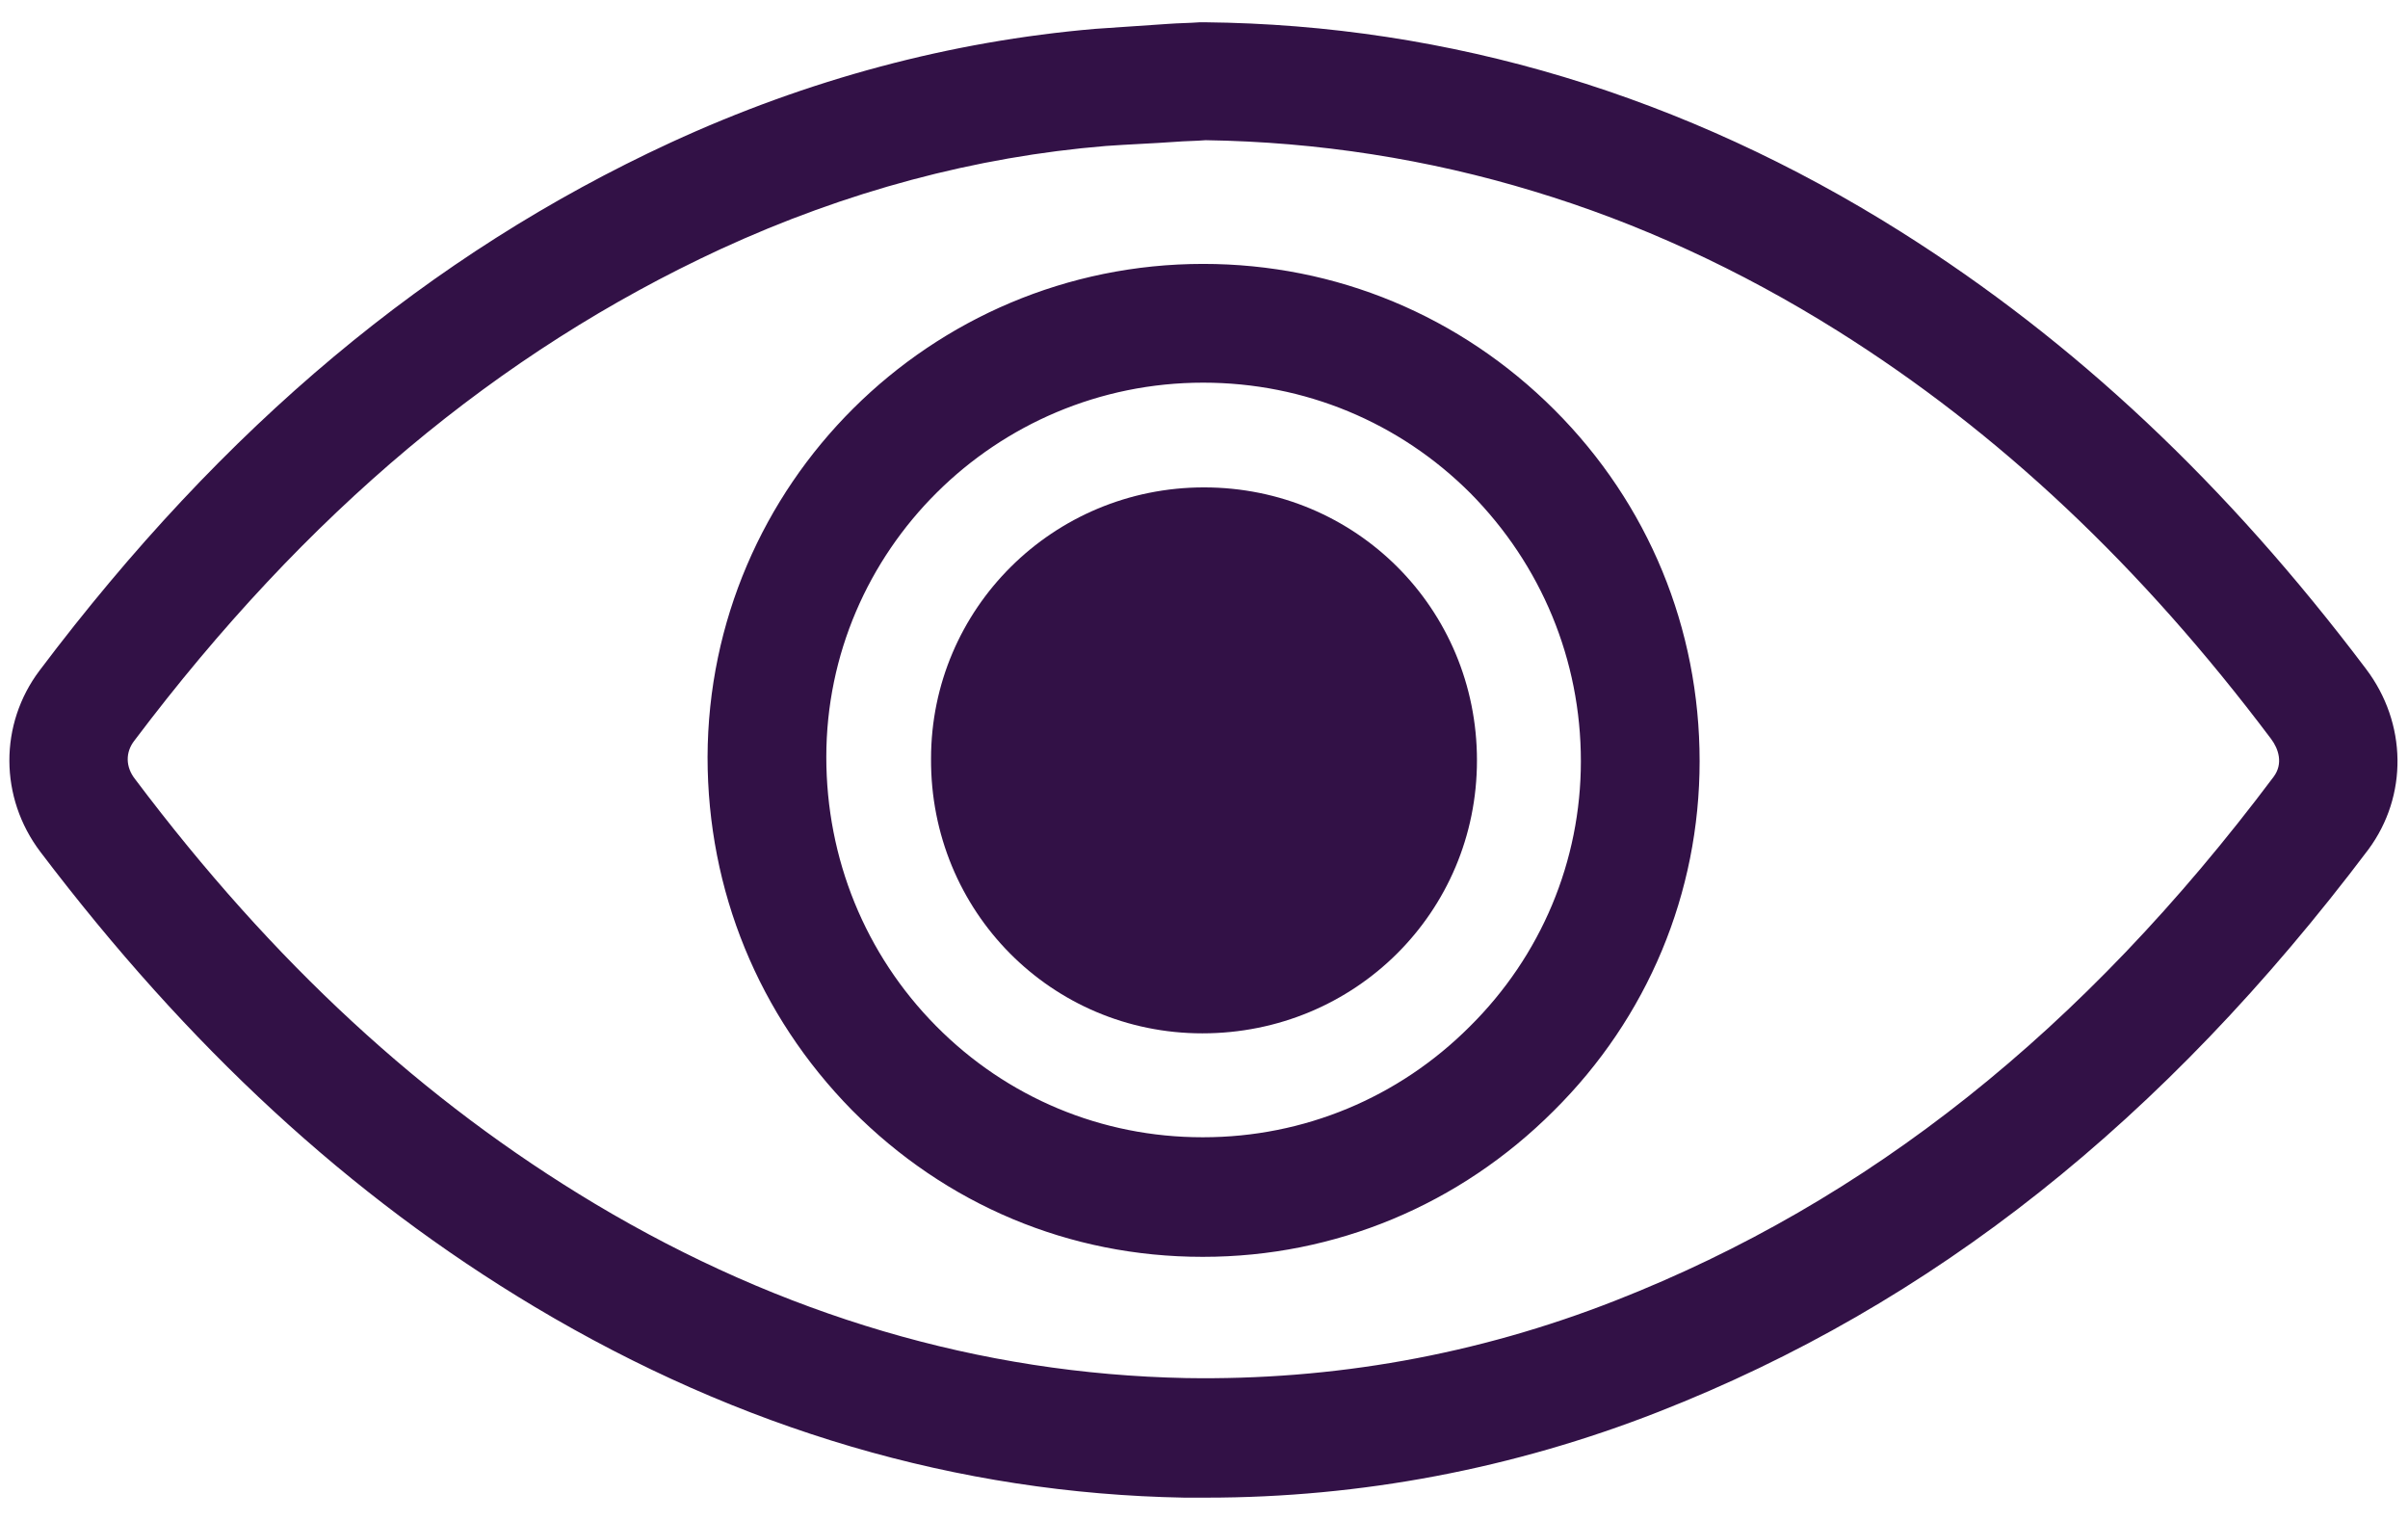
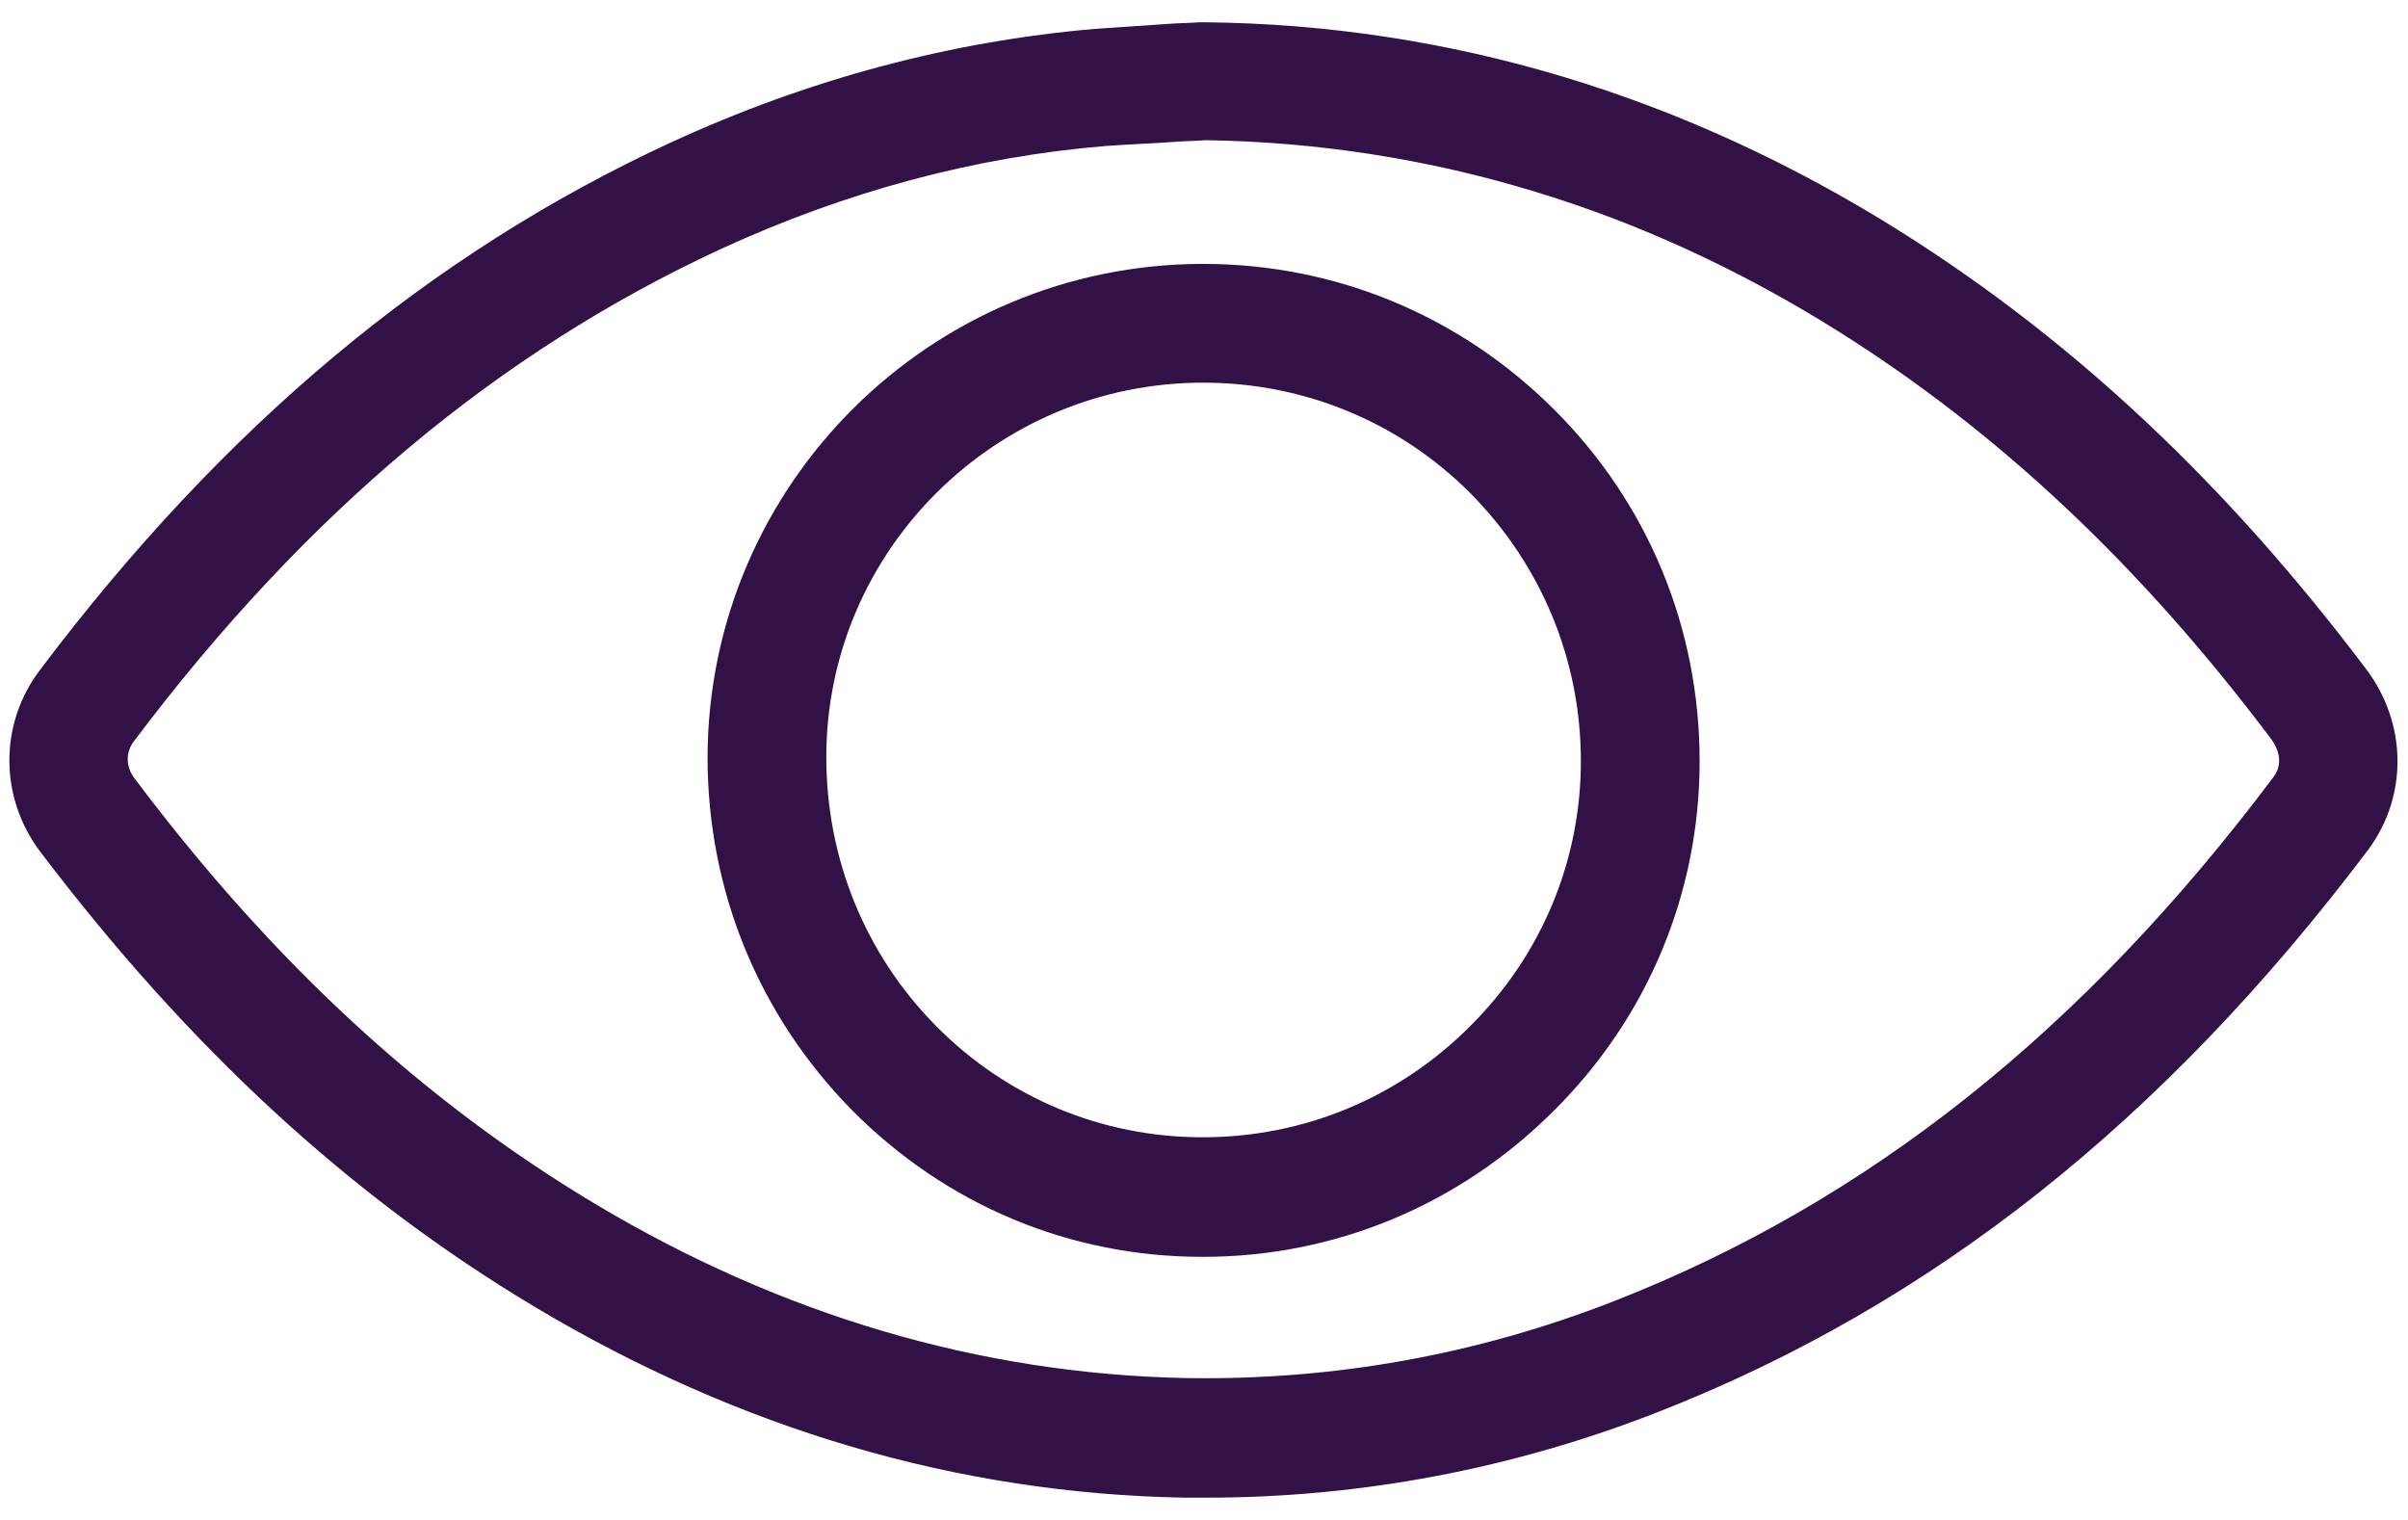
<svg xmlns="http://www.w3.org/2000/svg" version="1.1" id="Layer_1" x="0px" y="0px" viewBox="0 0 292 184.3" style="enable-background:new 0 0 292 184.3;" xml:space="preserve">
  <style type="text/css">
	.st0{fill:#321146;}
</style>
  <g id="XMLID_43_">
    <g id="XMLID_282_">
      <path id="XMLID_8_" class="st0" d="M146.3,181.6c-0.9,0-1.8,0-2.7,0c-27.5-0.5-53.9-8.3-78.7-23.1C42.3,145,22.8,126.9,4.9,103.3    c-5-6.6-5-15.5-0.1-22c22.3-29.6,47.3-50.5,76.5-64c16.7-7.7,34-12.3,51.5-13.8c3-0.2,5.9-0.4,8.8-0.6c1.3-0.1,2.6-0.1,3.9-0.2    l0.3,0l0.3,0c29.7,0.3,58.2,8.9,84.4,25.4c21.1,13.3,39.5,30.6,56.4,53c5,6.6,5.1,15.4,0.3,21.9c-24.8,32.9-52.9,55.2-86.1,68.2    C183.5,178.1,165,181.6,146.3,181.6z M146.2,17c-1.2,0.1-2.5,0.1-3.7,0.2c-2.8,0.2-5.6,0.3-8.4,0.5c-15.8,1.3-31.5,5.5-46.7,12.5    c-27,12.5-50.3,32-71.1,59.6c-1.1,1.4-1.1,3.2,0.1,4.7c16.7,22.2,34.9,39,55.8,51.5c22.6,13.5,46.7,20.6,71.6,21.1    c17.8,0.3,35.3-2.8,52.1-9.4c30.6-12,56.7-32.7,79.8-63.5c1.2-1.6,0.6-3.4-0.3-4.6c-15.8-21-33-37.2-52.6-49.5    C211,32.7,198.6,27,186,23.2C173.2,19.3,159.8,17.2,146.2,17z M145.9,152.4c0,0-0.1,0-0.1,0c-16.1,0-31.1-6.3-42.5-17.8    C92,123.1,85.8,108,85.8,91.8c0.1-33,27-59.8,60.1-59.8c0,0,0,0,0,0c16.1,0,31.2,6.3,42.6,17.7c11.4,11.4,17.6,26.5,17.6,42.6    c0,16-6.3,31.1-17.7,42.4C177,146.1,161.9,152.4,145.9,152.4z M145.9,46.4c-25.2,0-45.7,20.4-45.7,45.4c0,12.3,4.7,23.9,13.3,32.6    c8.6,8.7,20.1,13.5,32.3,13.5c0,0,0.1,0,0.1,0c12.2,0,23.7-4.8,32.3-13.4c8.7-8.6,13.5-20.1,13.5-32.2c0-12.3-4.8-23.8-13.4-32.5    C169.7,51.2,158.2,46.4,145.9,46.4C145.9,46.4,145.9,46.4,145.9,46.4z" />
    </g>
    <g id="XMLID_220_">
-       <path id="XMLID_7_" class="st0" d="M146,59.1c18.4,0,33.1,14.7,33.1,33.1c0,18.4-14.8,33.1-33.3,33.1c-18.3,0-33-14.8-32.9-33.3    C112.9,73.8,127.7,59.1,146,59.1z" />
-     </g>
+       </g>
  </g>
</svg>